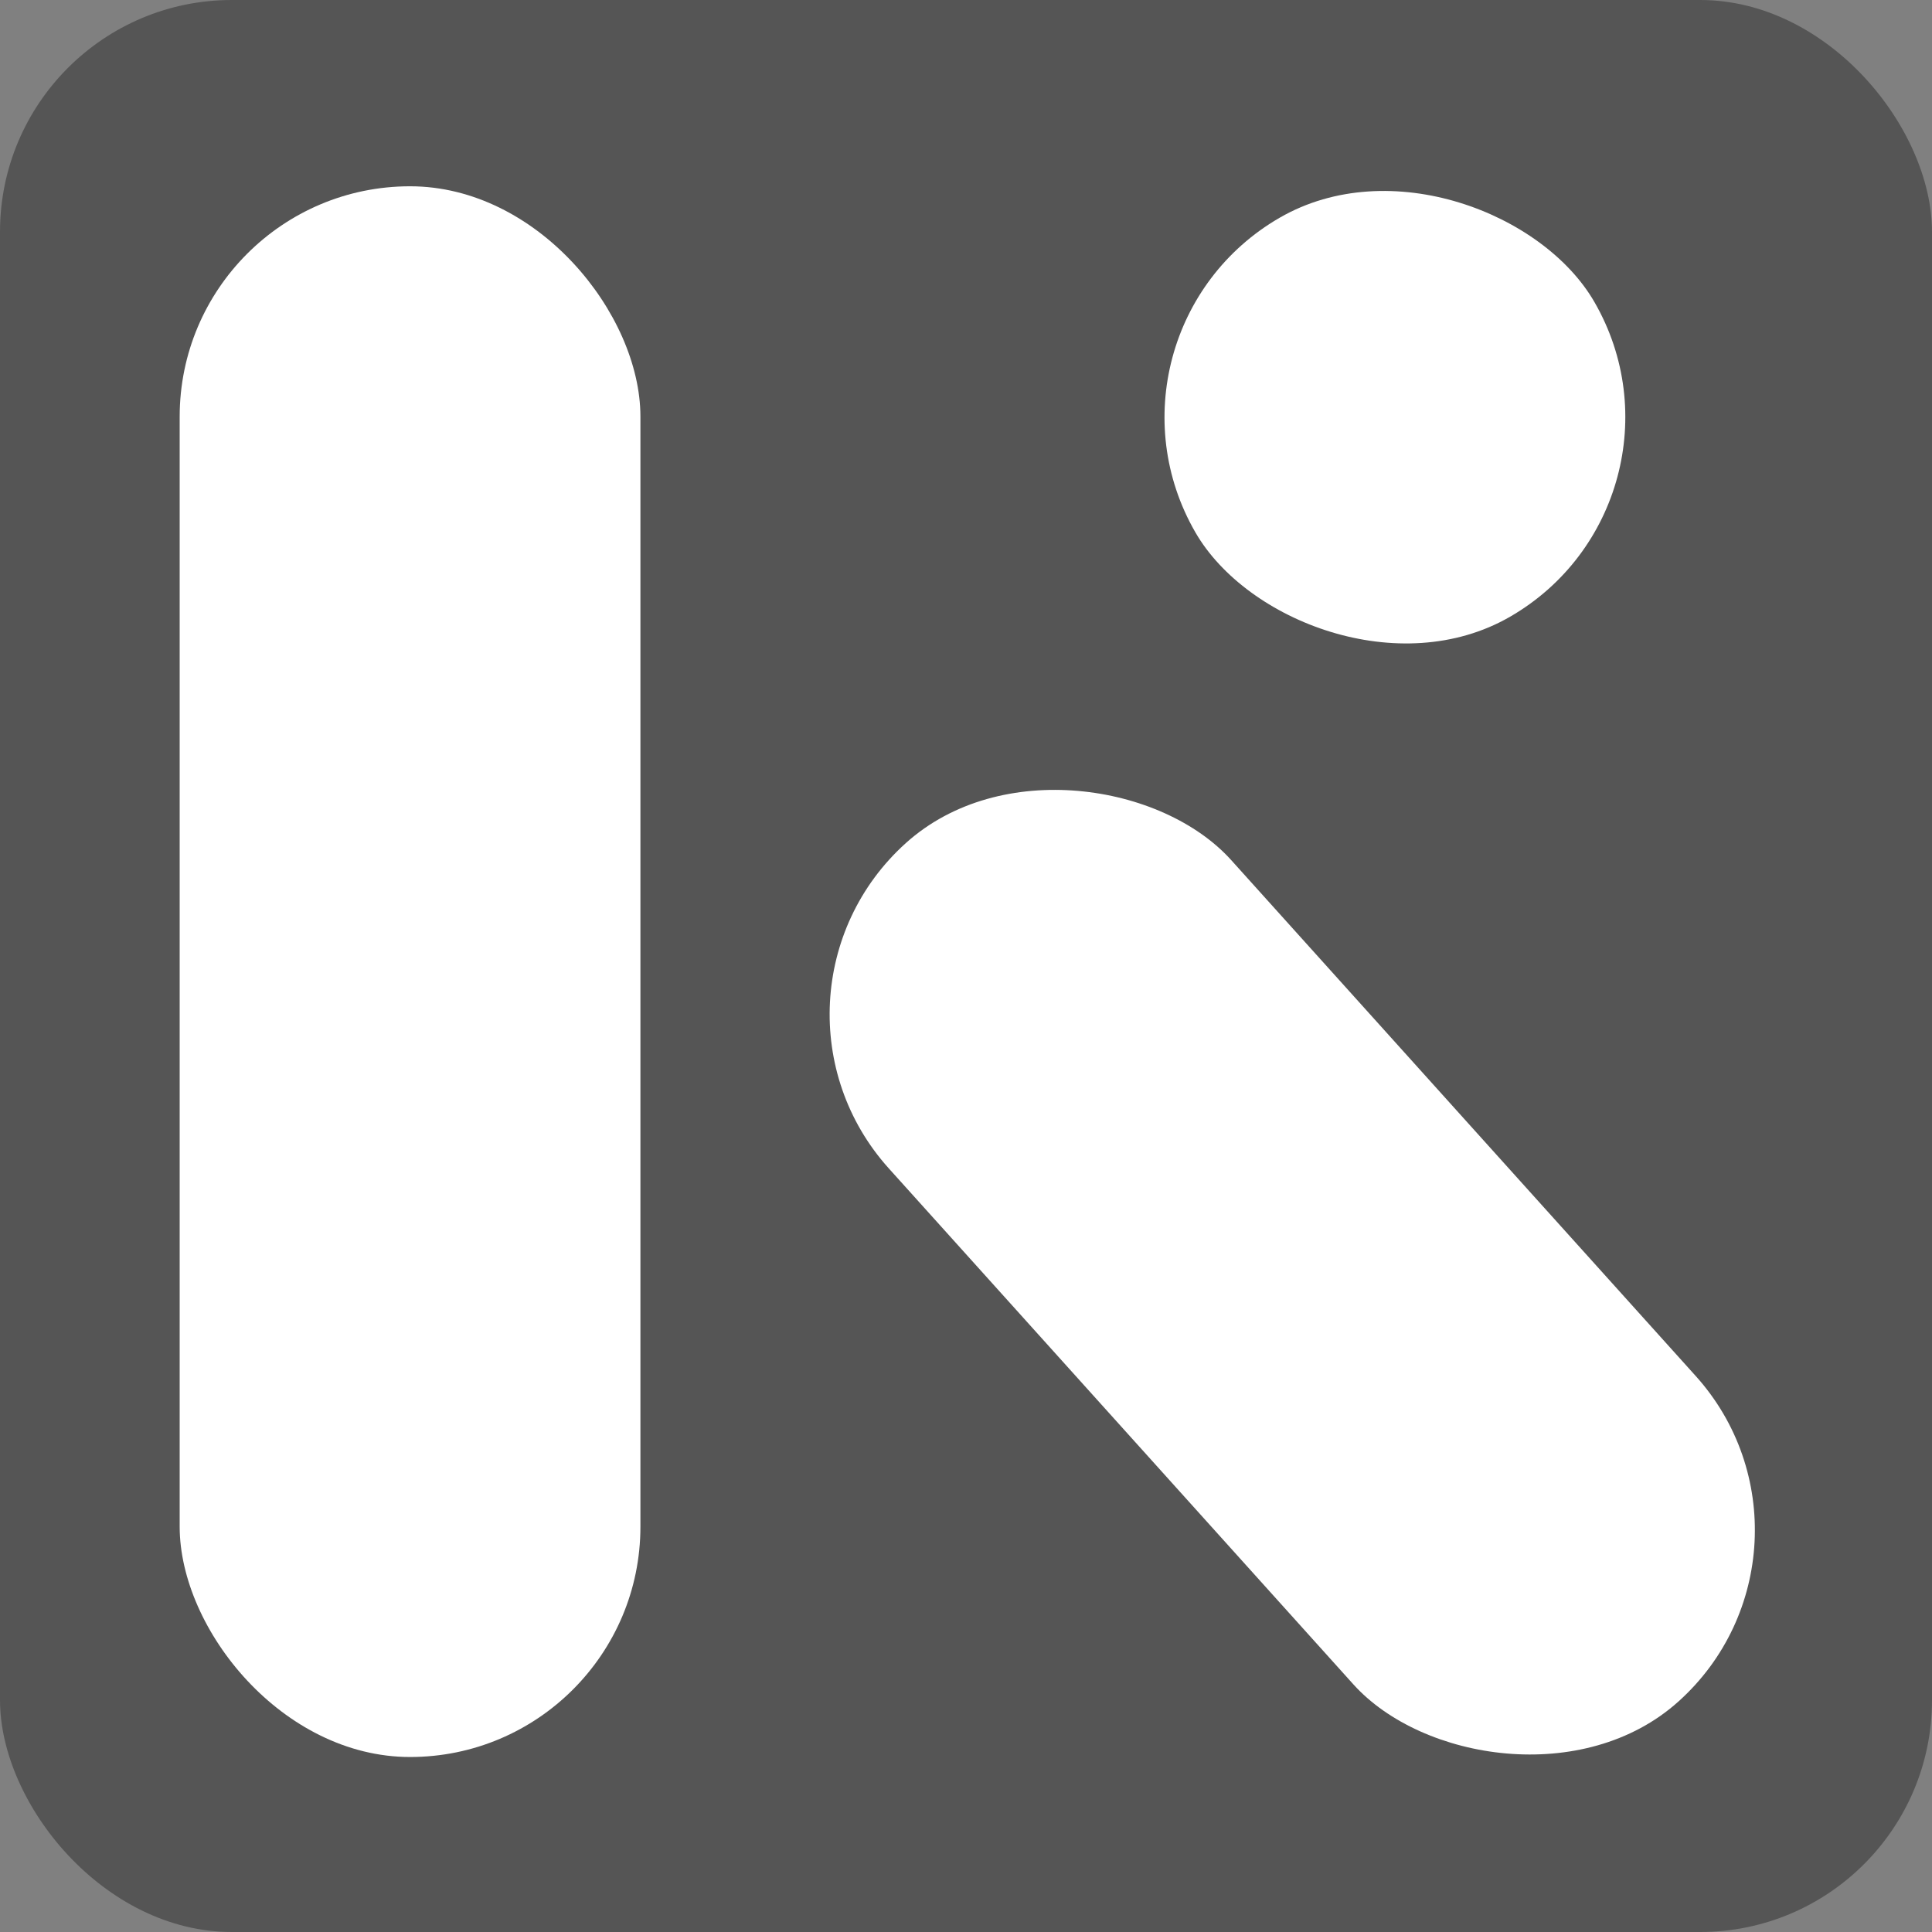
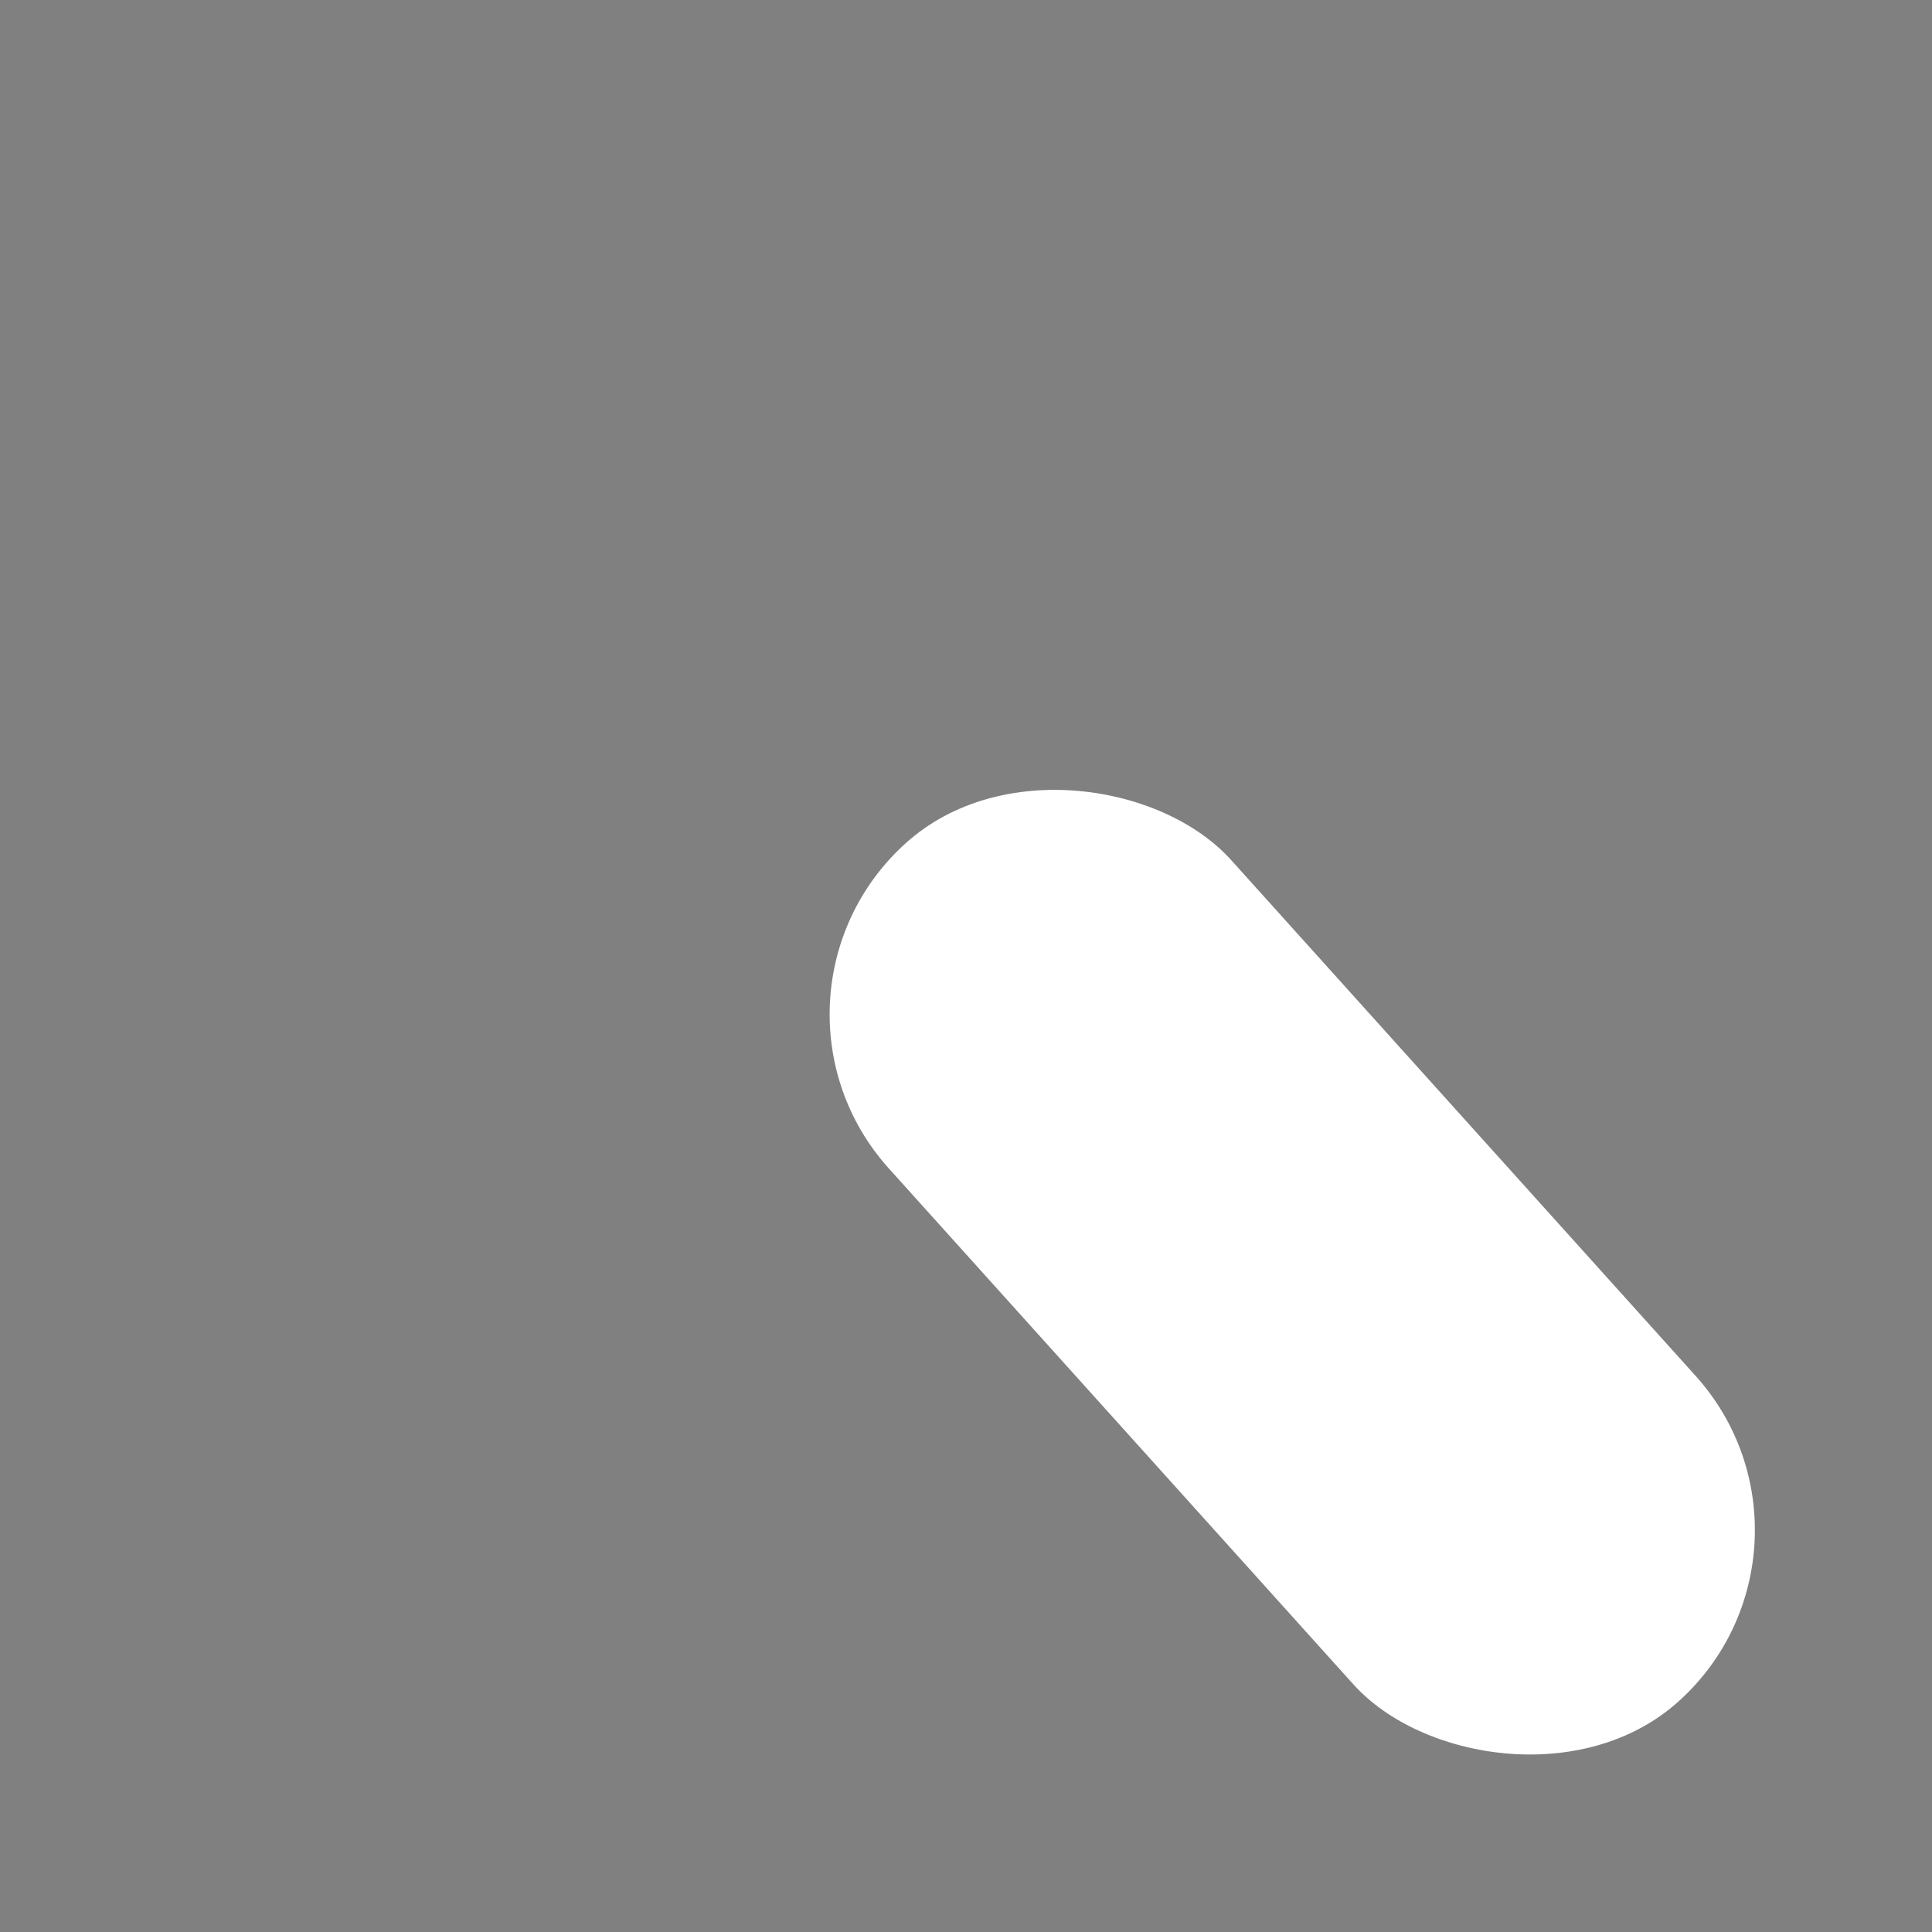
<svg xmlns="http://www.w3.org/2000/svg" width="1000" height="1000" viewBox="0 0 1000 1000" fill="none">
  <rect x="0" y="0" width="1000" height="1000" fill="#808080" stroke="none" />
-   <rect width="1000" height="1000" rx="120" fill="#555555" />
-   <rect x="93" y="96.42" width="238.48" height="813" rx="119.24" fill="white" />
  <rect x="380.26" y="516.155" width="238.48" height="597.78" rx="119.24" transform="rotate(-42 380.26 516.155)" fill="white" />
-   <rect x="559.12" y="172.3" width="238.48" height="238.48" rx="119.24" transform="rotate(-30 559.12 172.3)" fill="white" />
</svg>